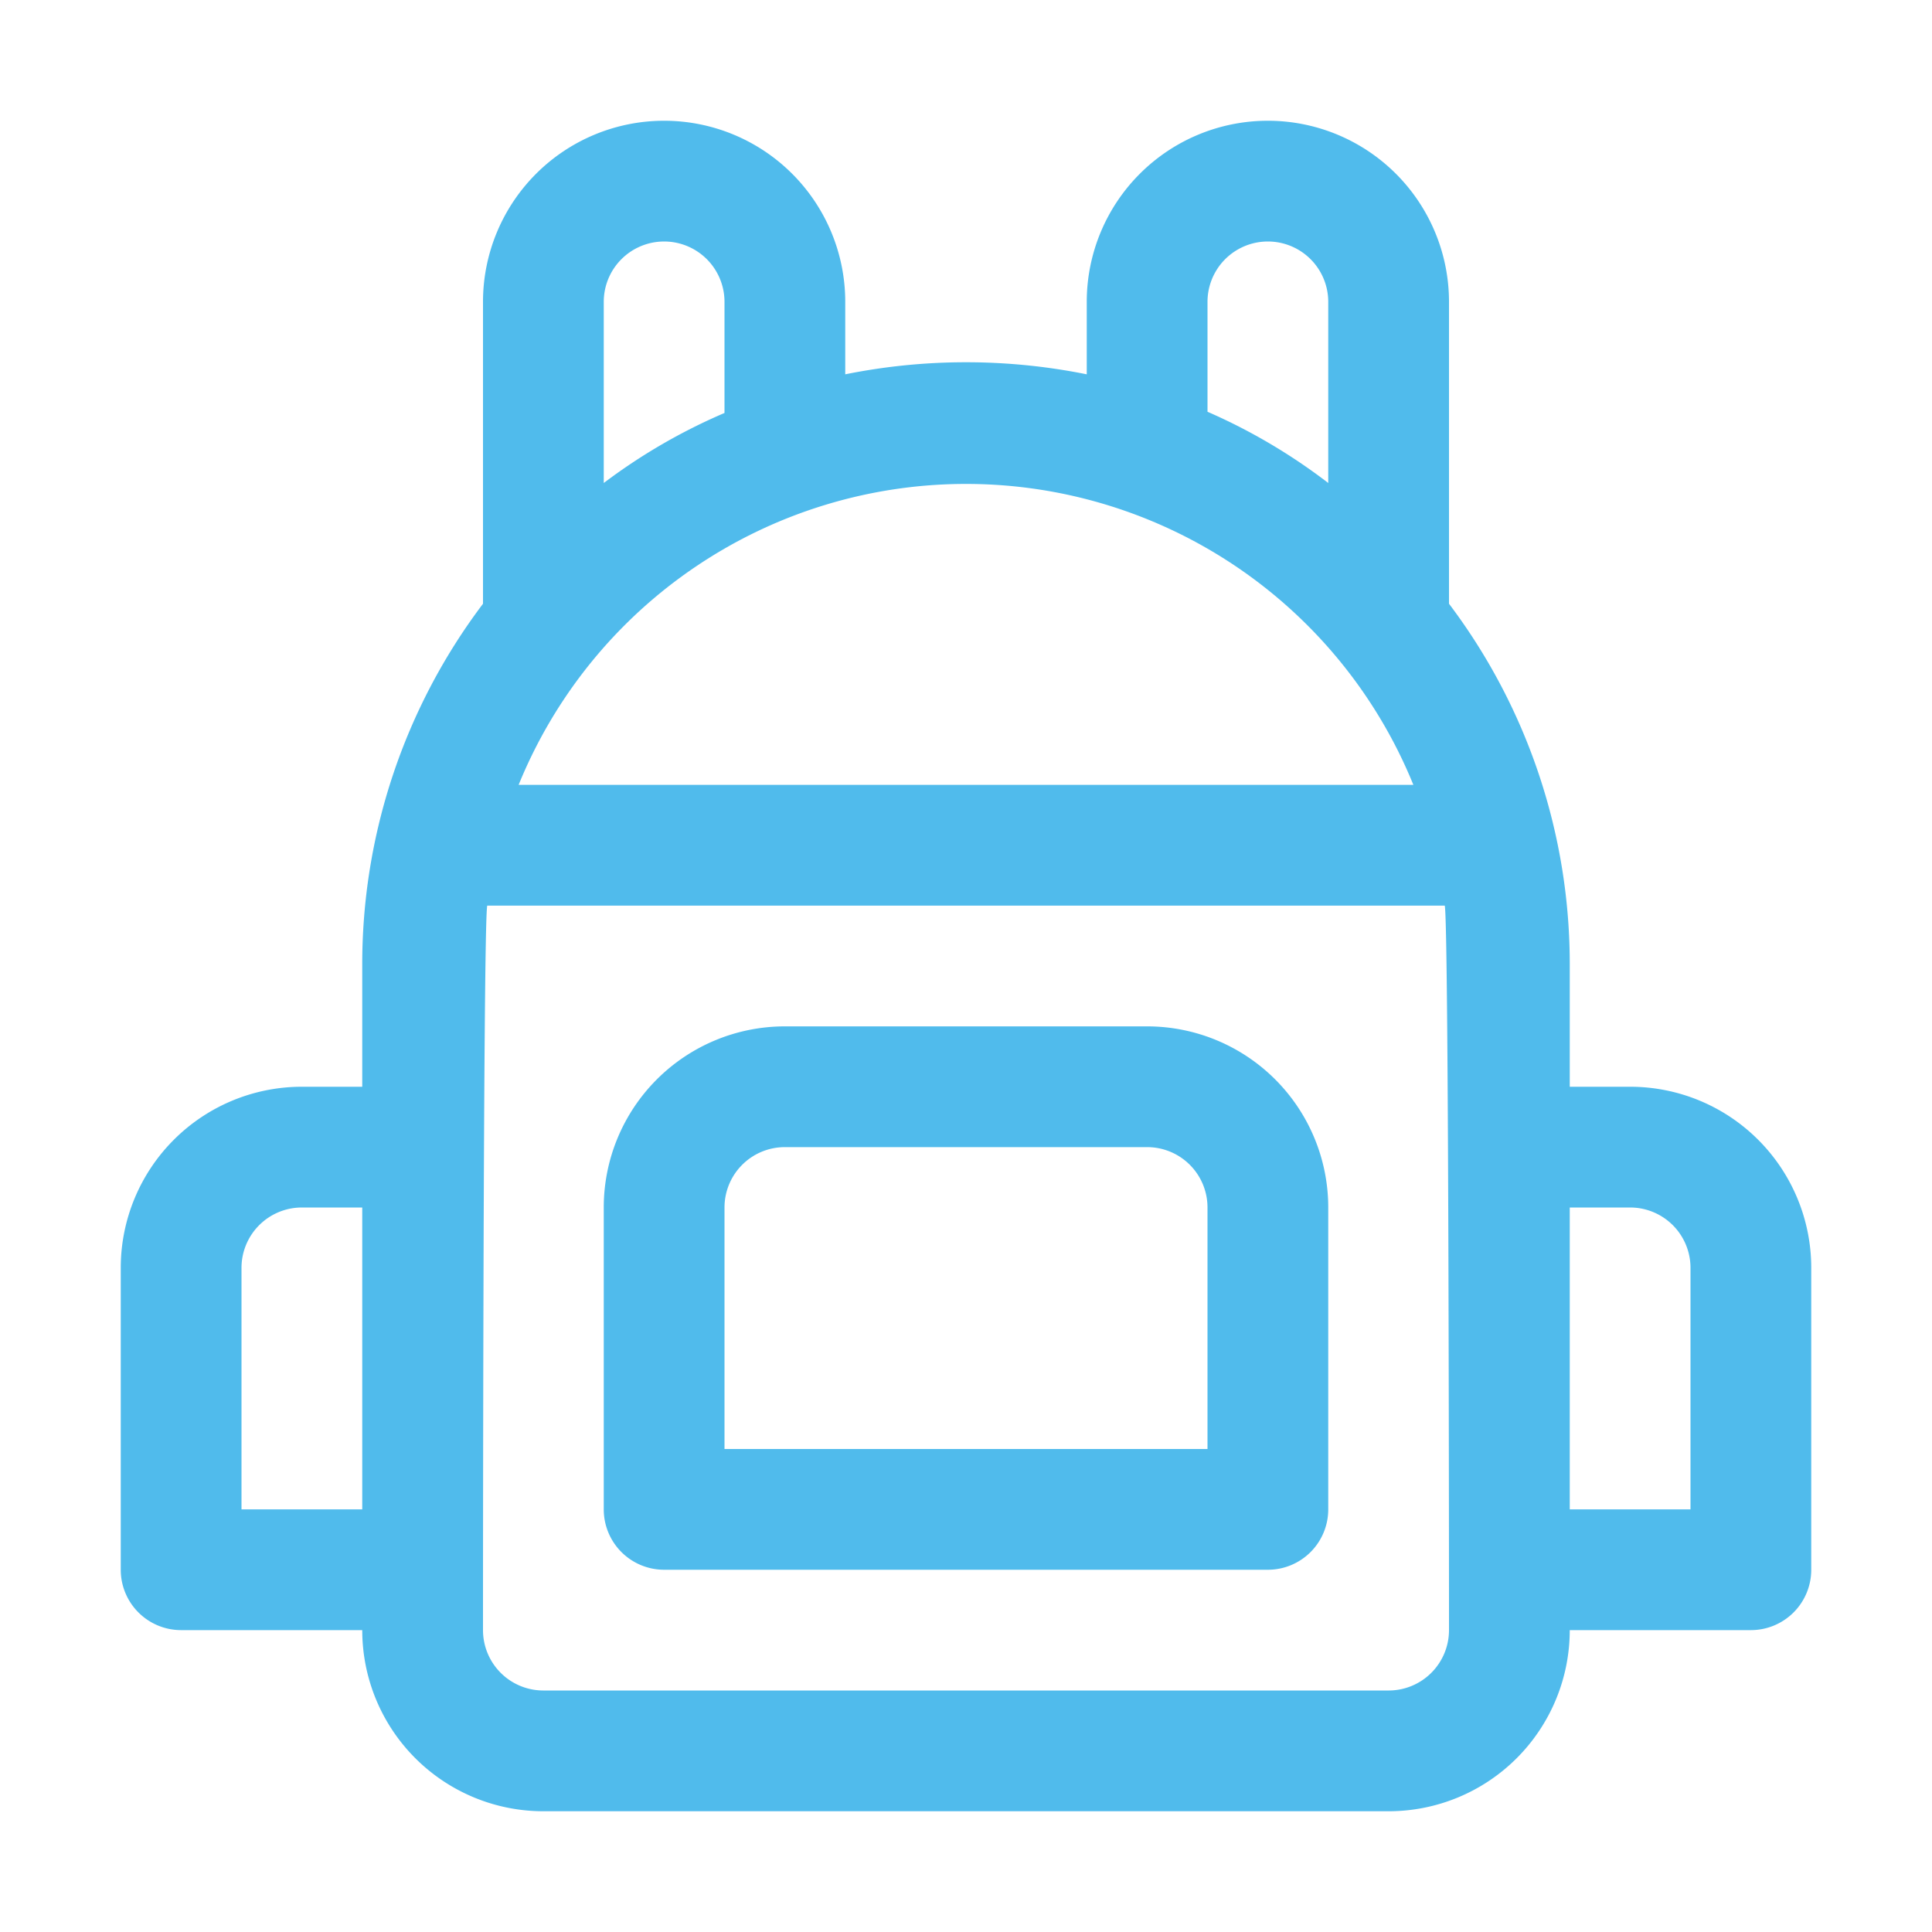
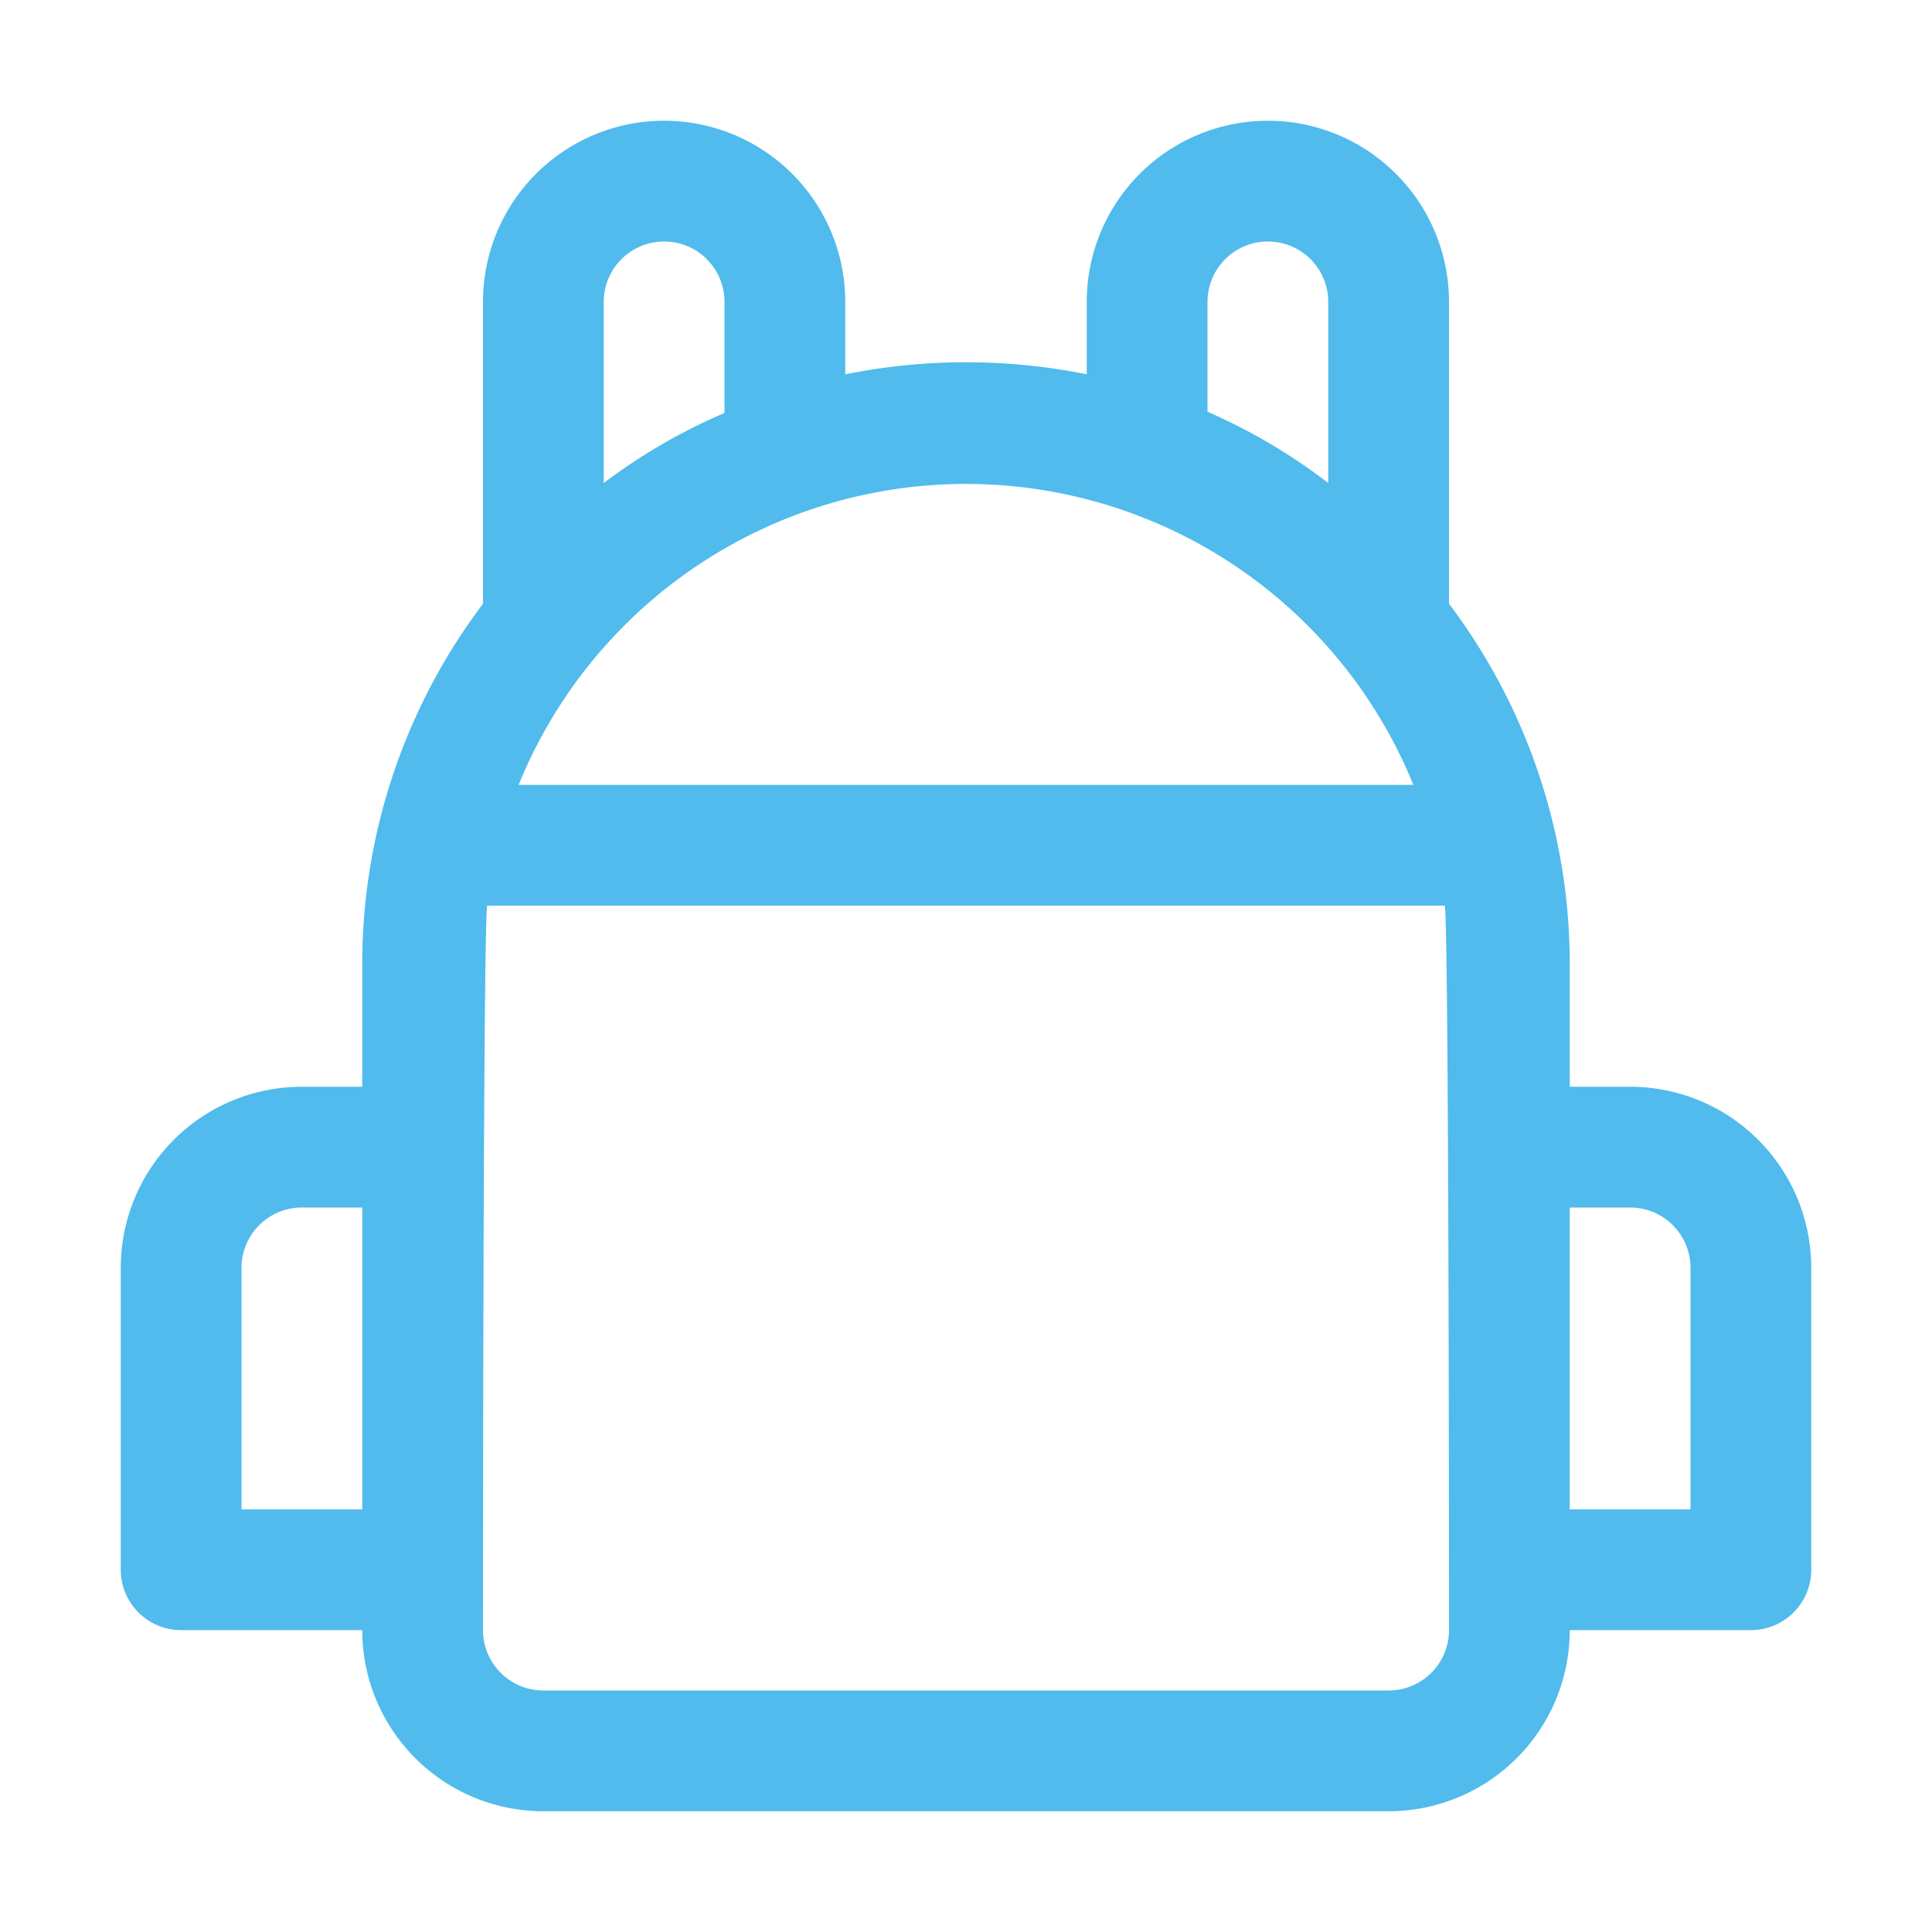
<svg xmlns="http://www.w3.org/2000/svg" viewBox="0 0 32 32">
  <g data-sanitized-data-name="backpack, bag, school, travel, rucksack, luggage, schoolbag, baggage, backpacker, traveler" data-name="backpack, bag, school, travel, rucksack, luggage, schoolbag, baggage, backpacker, traveler">
    <path class="fill-000000" fill="#50bbec" d="M27 18h-1v-2a9.9 9.9 0 0 0-2-6V5a3 3 0 0 0-6 0v1.2a10.1 10.1 0 0 0-4 0V5a3 3 0 0 0-6 0v5a9.9 9.9 0 0 0-2 6v2H5a3 3 0 0 0-3 3v5a1 1 0 0 0 1 1h3a3 3 0 0 0 3 3h14a3 3 0 0 0 3-3h3a1 1 0 0 0 1-1v-5a3 3 0 0 0-3-3ZM20 5a1 1 0 0 1 2 0v3a9.57 9.57 0 0 0-2-1.18Zm3.41 8H8.59a8 8 0 0 1 14.82 0ZM11 4a1 1 0 0 1 1 1v1.84A9.57 9.57 0 0 0 10 8V5a1 1 0 0 1 1-1ZM4 25v-4a1 1 0 0 1 1-1h1v5Zm20 2a1 1 0 0 1-1 1H9a1 1 0 0 1-1-1s0-11.67.07-12h15.86c.07.33.07 12 .07 12Zm4-2h-2v-5h1a1 1 0 0 1 1 1Z" />
-     <path class="fill-000000" fill="#50bbec" d="M19 17h-6a3 3 0 0 0-3 3v5a1 1 0 0 0 1 1h10a1 1 0 0 0 1-1v-5a3 3 0 0 0-3-3Zm1 7h-8v-4a1 1 0 0 1 1-1h6a1 1 0 0 1 1 1Z" />
  </g>
</svg>